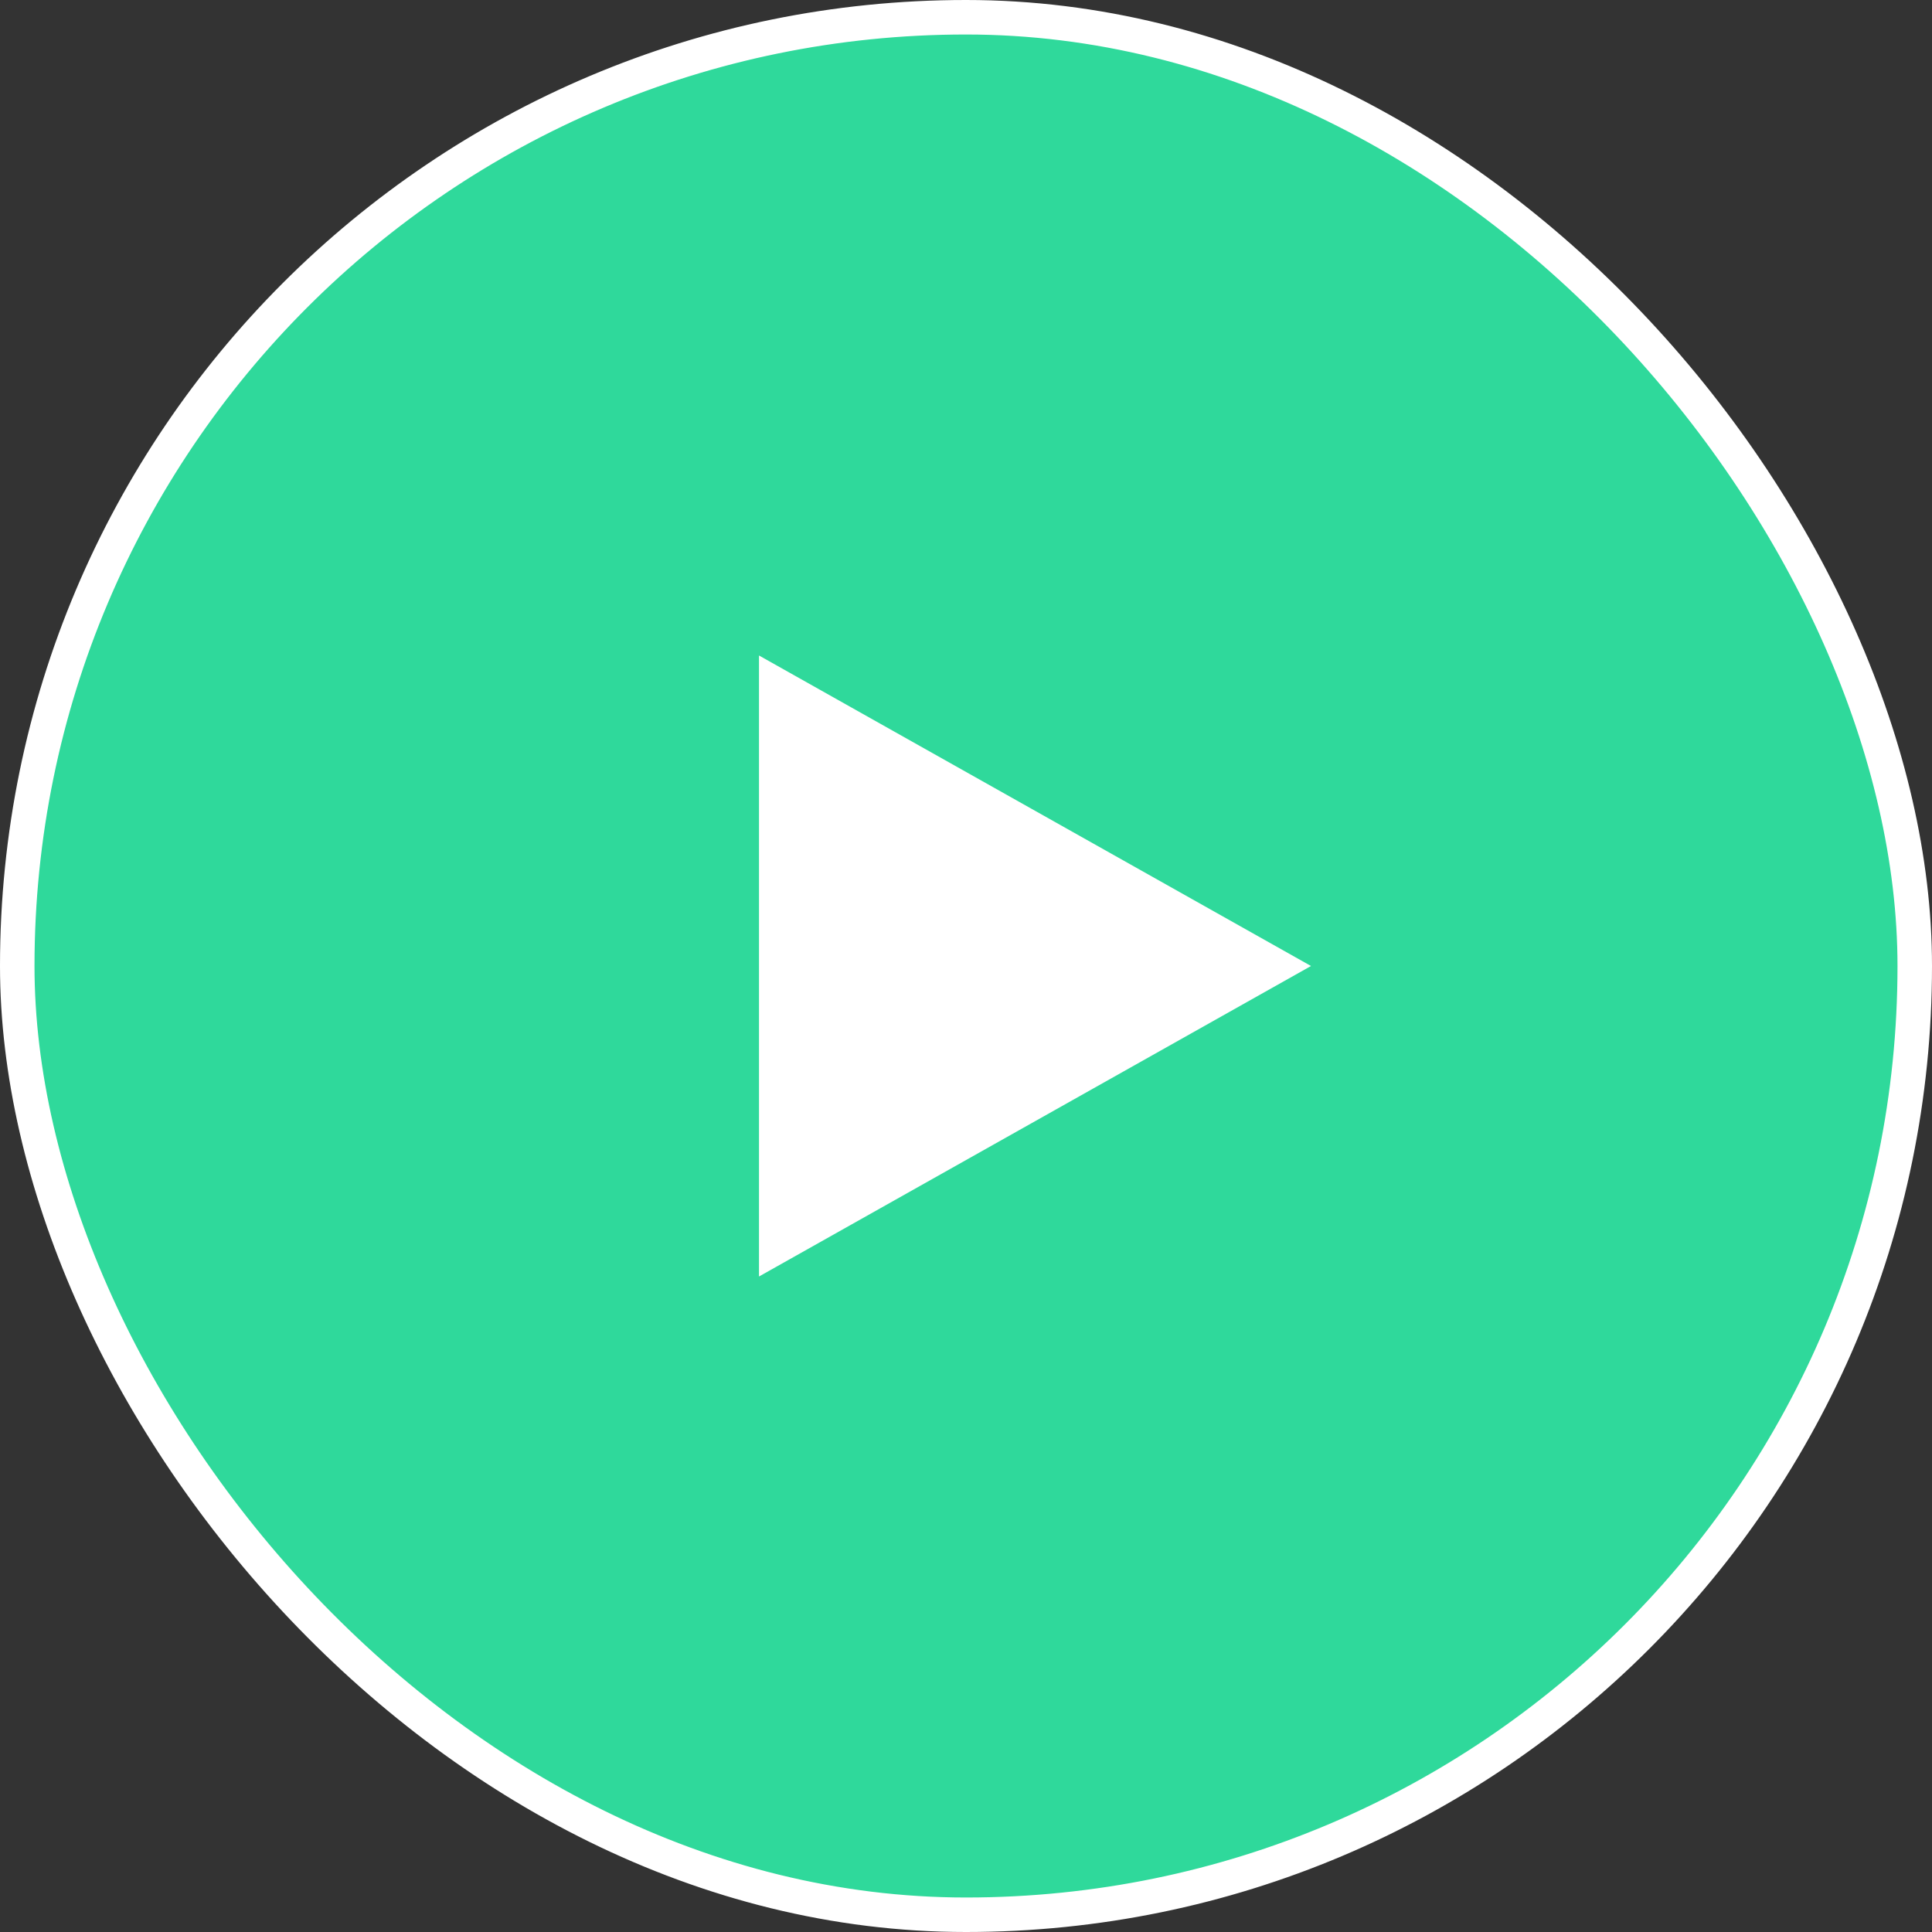
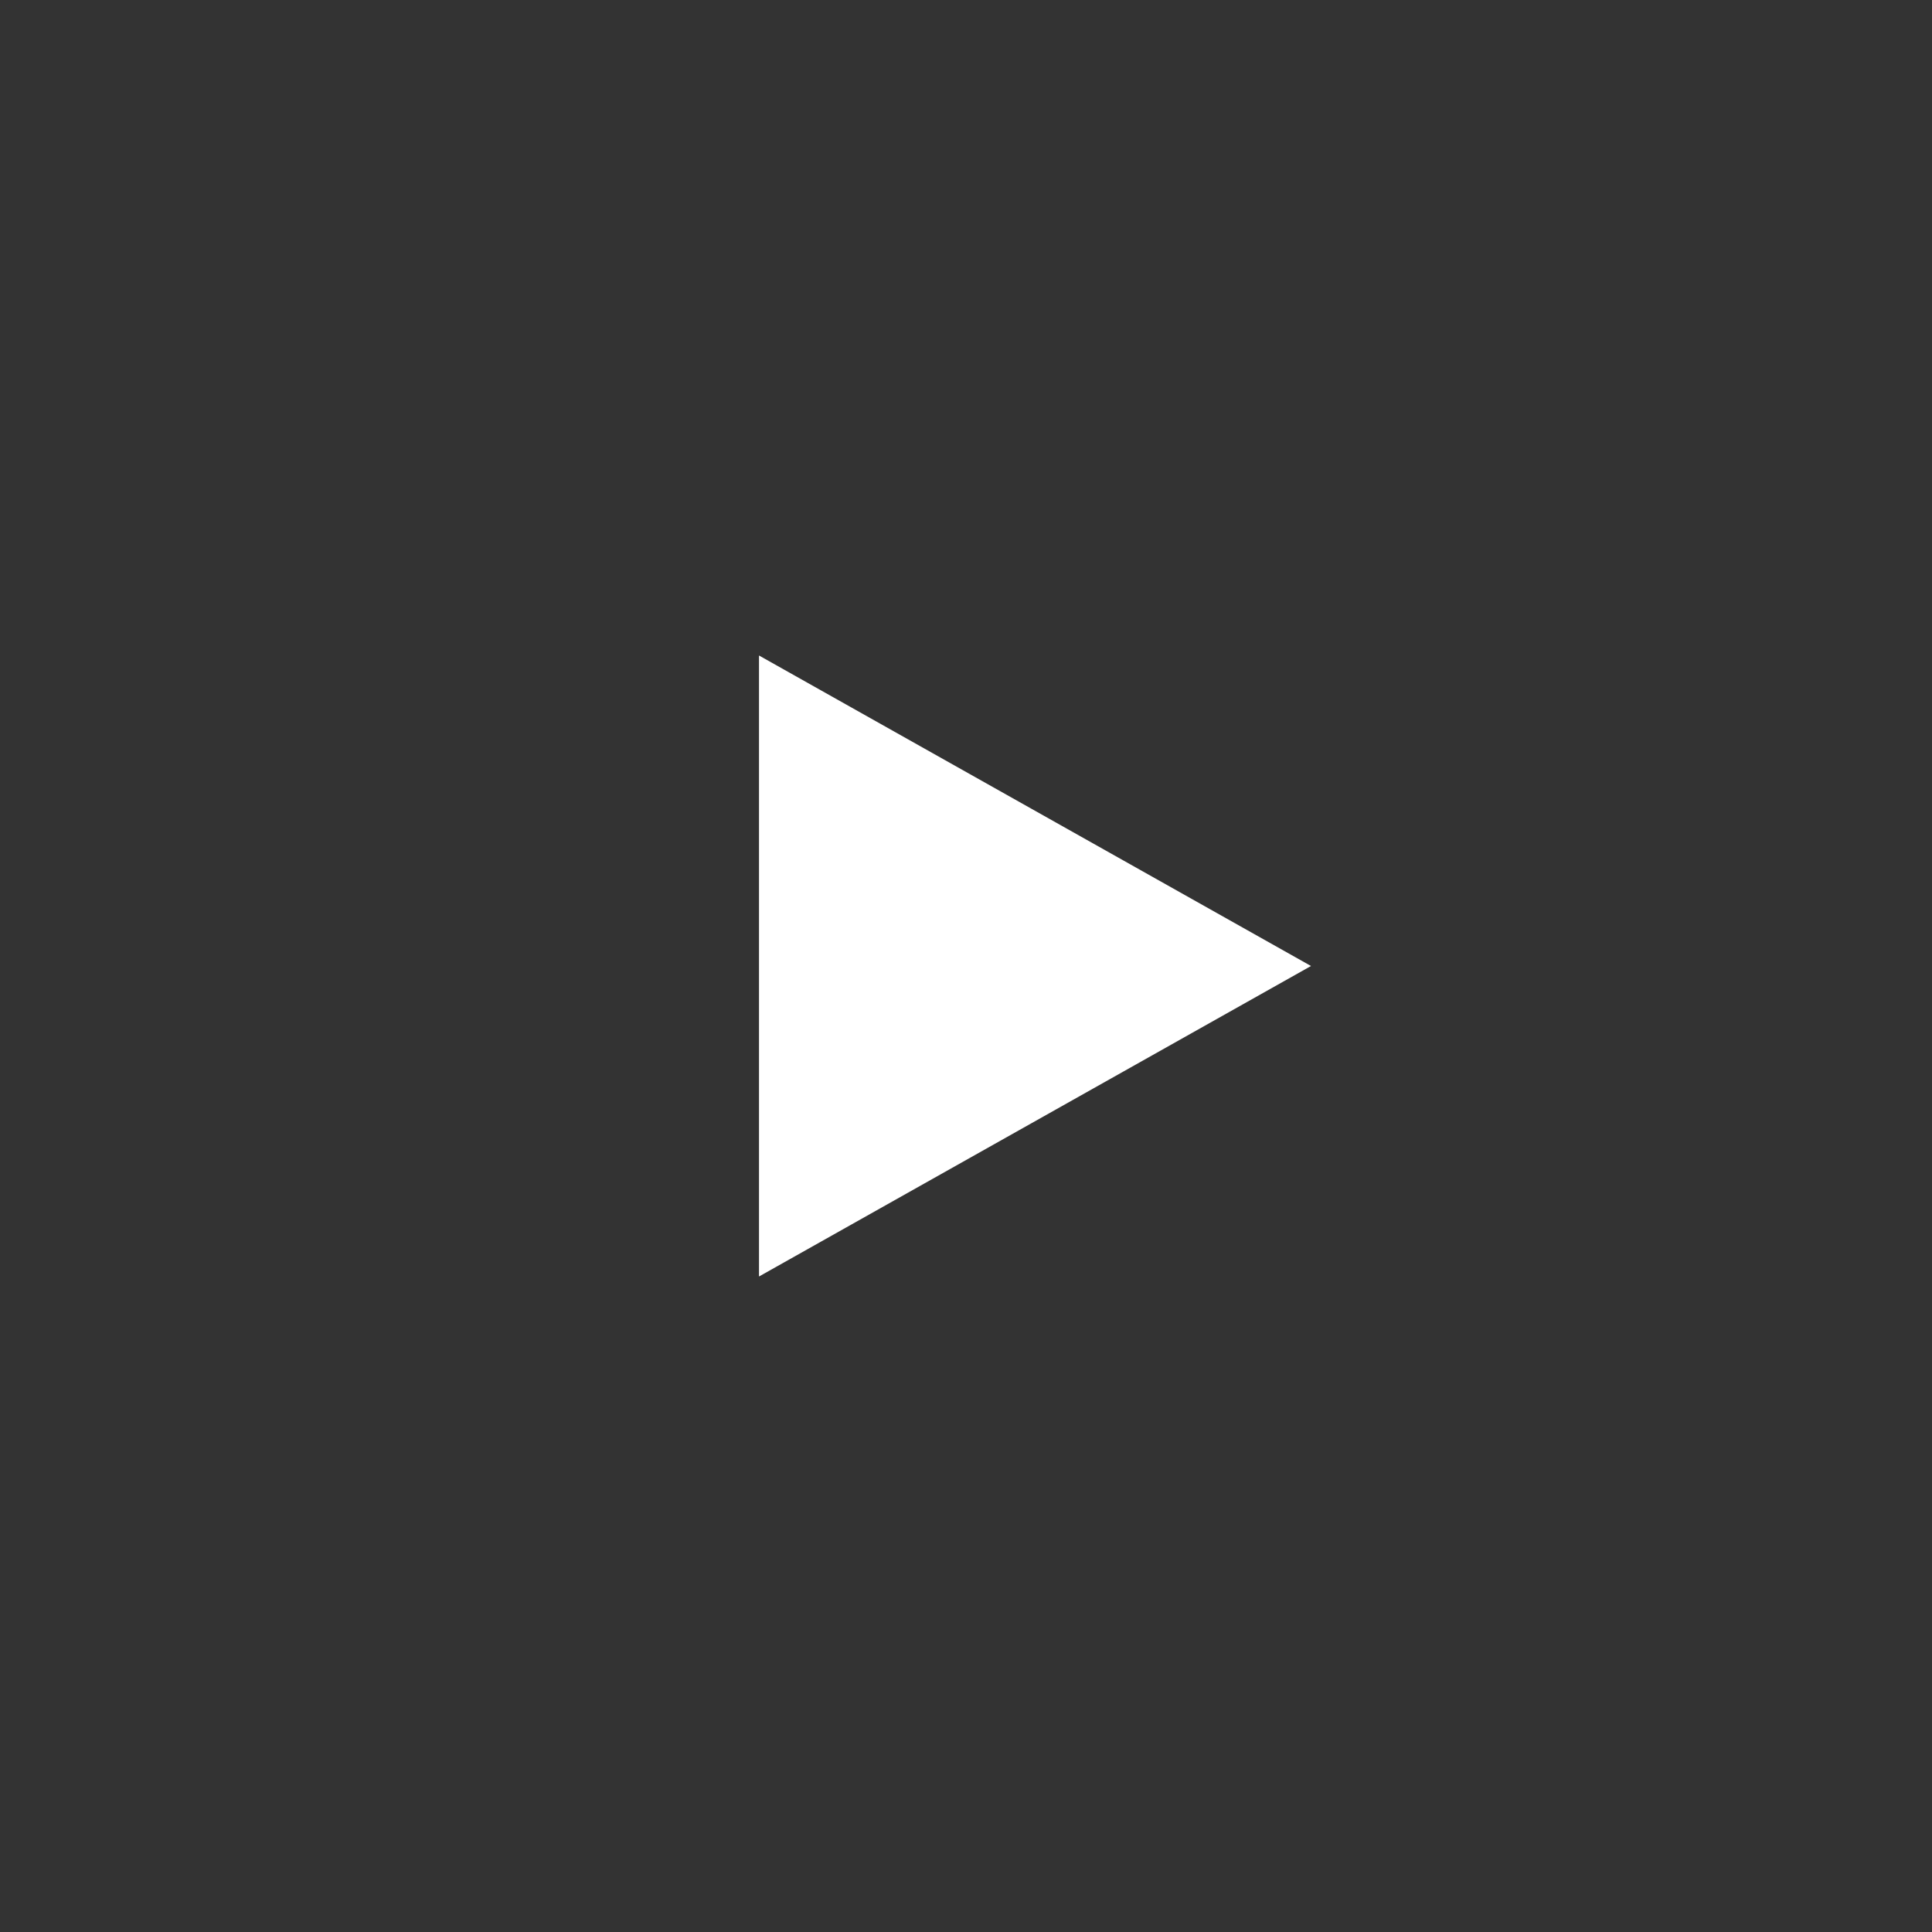
<svg xmlns="http://www.w3.org/2000/svg" width="56" height="56" viewBox="0 0 56 56" fill="none">
  <rect x="0" y="0" width="56" height="56" fill="#333333" stroke="none" />
-   <rect x="0.5" y="0.5" width="55" height="55" rx="27.5" fill="#2FD99B" stroke="white" />
  <path d="M38 28L22 37L22 19L38 28Z" fill="white" />
</svg>